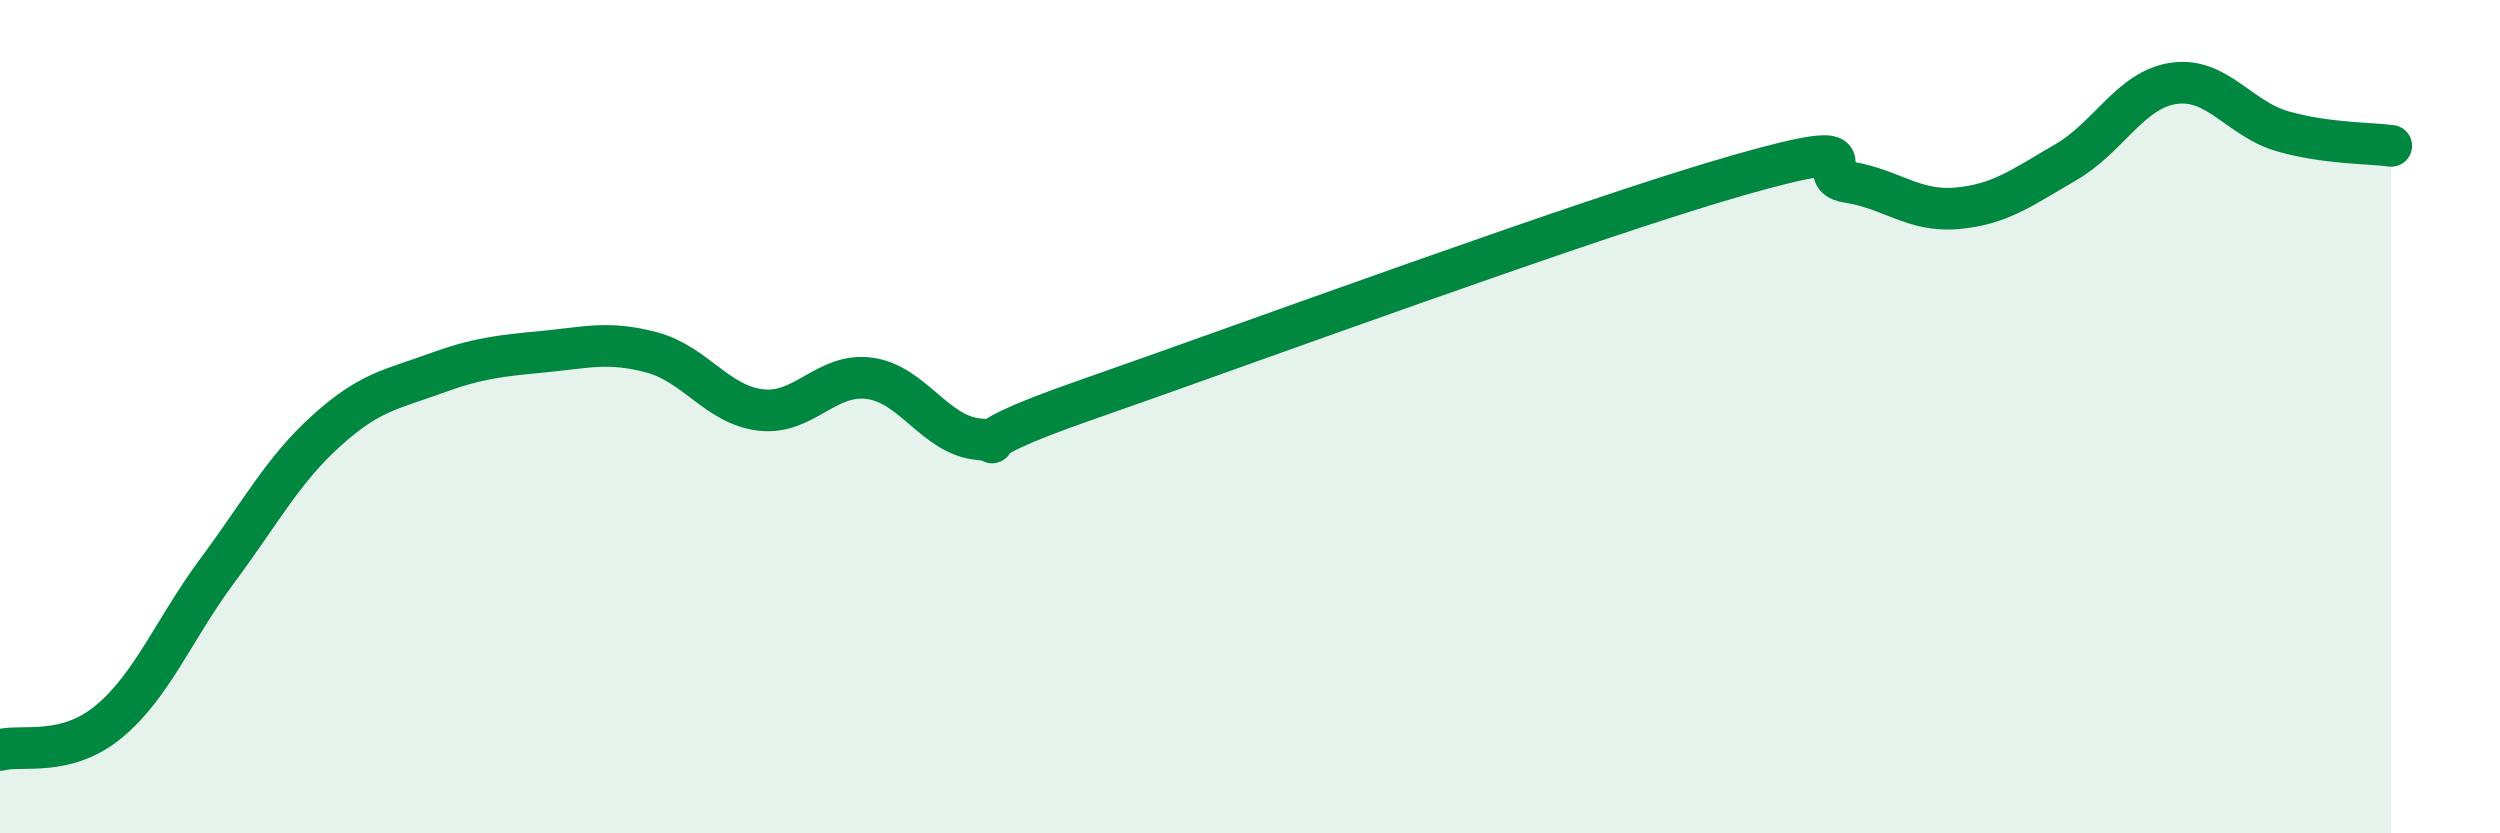
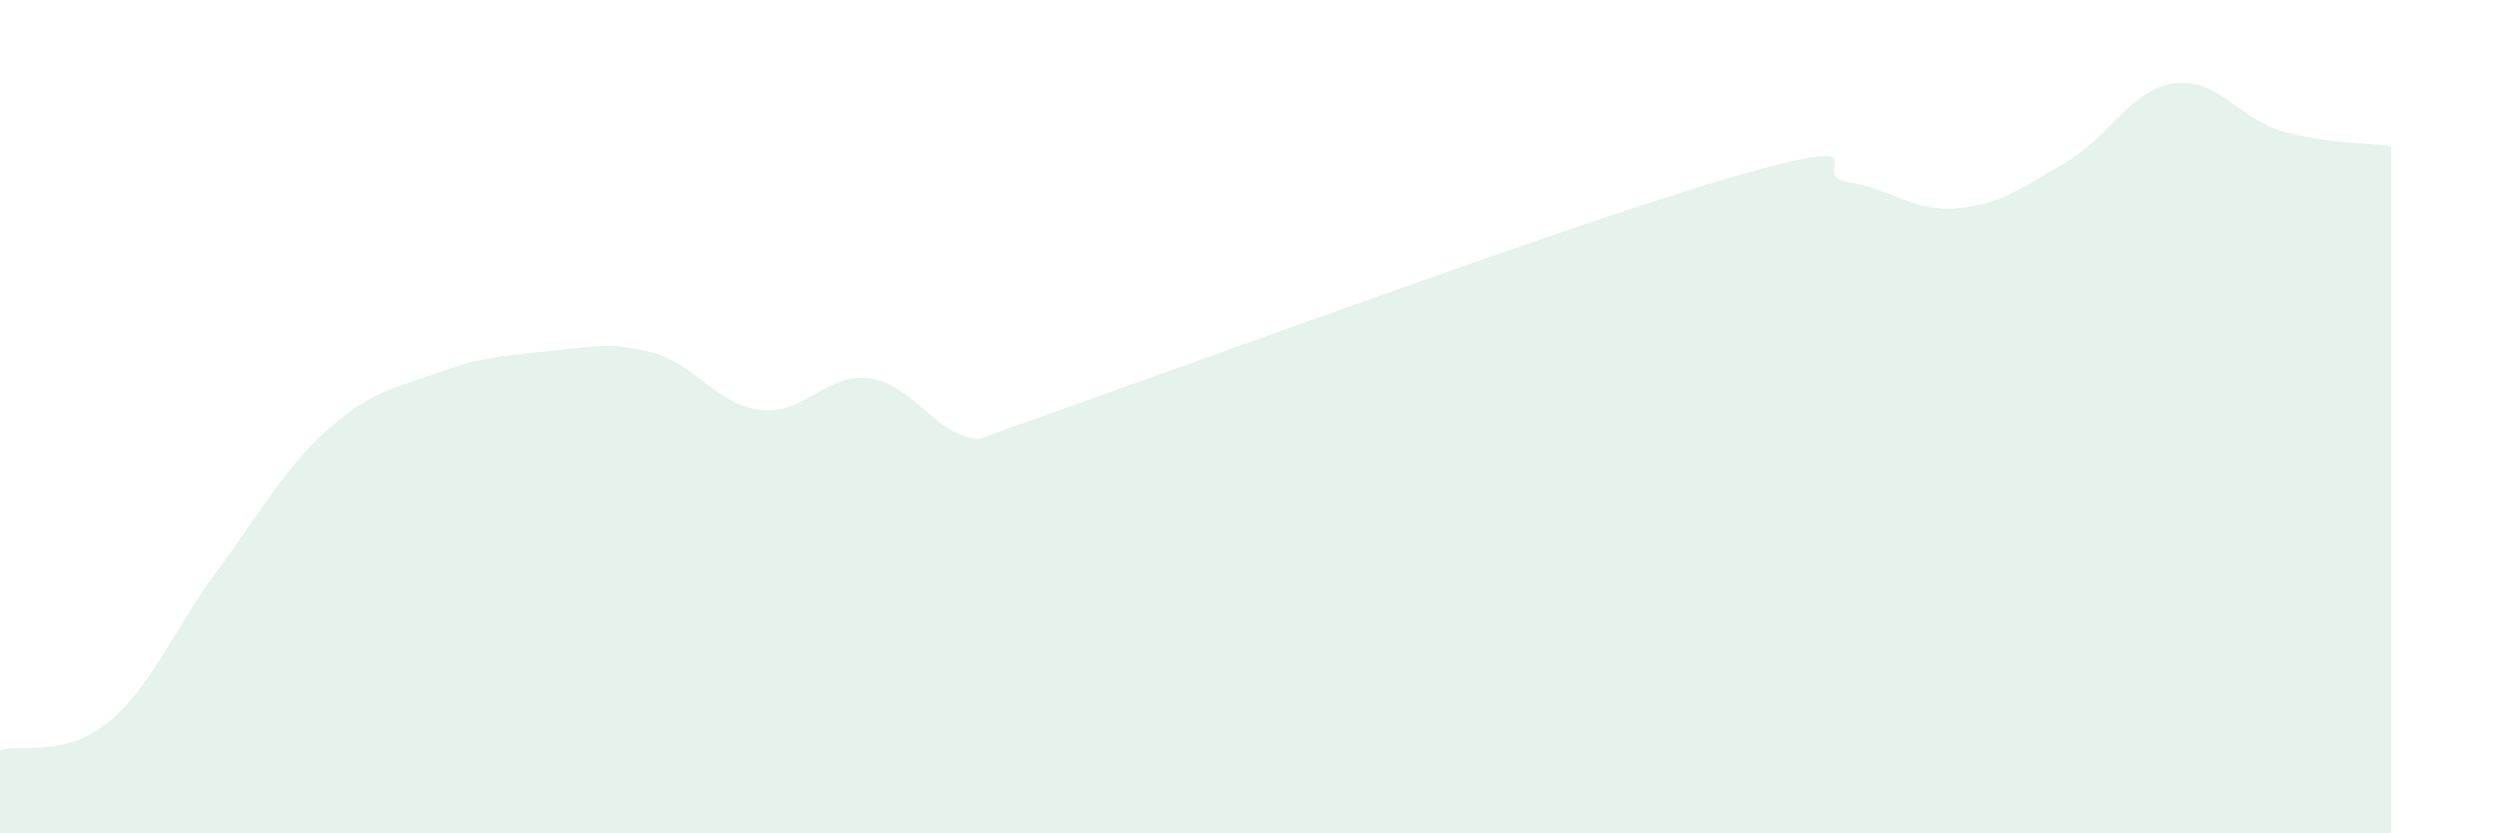
<svg xmlns="http://www.w3.org/2000/svg" width="60" height="20" viewBox="0 0 60 20">
-   <path d="M 0,18 C 0.52,17.86 1.57,18.18 2.61,17.32 C 3.65,16.46 4.18,15.09 5.22,13.69 C 6.26,12.29 6.79,11.28 7.83,10.34 C 8.87,9.4 9.39,9.35 10.43,8.97 C 11.47,8.59 12,8.54 13.04,8.44 C 14.08,8.34 14.61,8.18 15.65,8.46 C 16.69,8.74 17.22,9.72 18.26,9.84 C 19.3,9.96 19.83,8.94 20.87,9.08 C 21.91,9.22 22.44,10.44 23.48,10.54 C 24.52,10.64 22.44,10.86 26.09,9.59 C 29.74,8.32 38.09,5.24 41.74,4.2 C 45.39,3.16 43.31,4.21 44.35,4.37 C 45.39,4.53 45.92,5.09 46.96,5 C 48,4.91 48.53,4.5 49.57,3.9 C 50.61,3.3 51.13,2.15 52.17,2 C 53.21,1.85 53.74,2.85 54.78,3.15 C 55.82,3.45 56.87,3.43 57.39,3.5L57.39 20L0 20Z" fill="#008740" opacity="0.1" stroke-linecap="round" stroke-linejoin="round" />
-   <path d="M 0,18 C 0.52,17.86 1.57,18.18 2.61,17.32 C 3.65,16.46 4.18,15.09 5.22,13.69 C 6.26,12.29 6.79,11.28 7.83,10.34 C 8.87,9.4 9.39,9.35 10.43,8.97 C 11.47,8.59 12,8.54 13.04,8.44 C 14.08,8.34 14.61,8.18 15.65,8.46 C 16.69,8.74 17.22,9.72 18.26,9.84 C 19.3,9.96 19.83,8.94 20.87,9.08 C 21.91,9.22 22.44,10.44 23.48,10.54 C 24.52,10.64 22.44,10.86 26.09,9.59 C 29.74,8.32 38.09,5.24 41.74,4.2 C 45.39,3.16 43.31,4.21 44.35,4.37 C 45.39,4.53 45.92,5.09 46.96,5 C 48,4.91 48.53,4.5 49.57,3.9 C 50.61,3.3 51.13,2.15 52.17,2 C 53.21,1.85 53.74,2.85 54.78,3.15 C 55.82,3.45 56.87,3.43 57.39,3.5" stroke="#008740" stroke-width="1" fill="none" stroke-linecap="round" stroke-linejoin="round" />
+   <path d="M 0,18 C 0.52,17.86 1.57,18.18 2.61,17.32 C 3.65,16.46 4.18,15.09 5.22,13.69 C 6.26,12.29 6.79,11.28 7.83,10.34 C 8.87,9.4 9.39,9.35 10.43,8.97 C 11.47,8.59 12,8.54 13.04,8.44 C 14.08,8.34 14.61,8.18 15.65,8.46 C 16.69,8.74 17.22,9.72 18.26,9.84 C 19.3,9.96 19.83,8.94 20.87,9.08 C 21.91,9.22 22.44,10.44 23.48,10.54 C 29.74,8.32 38.09,5.24 41.74,4.2 C 45.39,3.16 43.31,4.21 44.35,4.37 C 45.39,4.53 45.92,5.09 46.96,5 C 48,4.91 48.53,4.5 49.57,3.9 C 50.61,3.3 51.13,2.15 52.17,2 C 53.21,1.85 53.74,2.85 54.78,3.15 C 55.82,3.45 56.87,3.43 57.39,3.5L57.39 20L0 20Z" fill="#008740" opacity="0.1" stroke-linecap="round" stroke-linejoin="round" />
</svg>